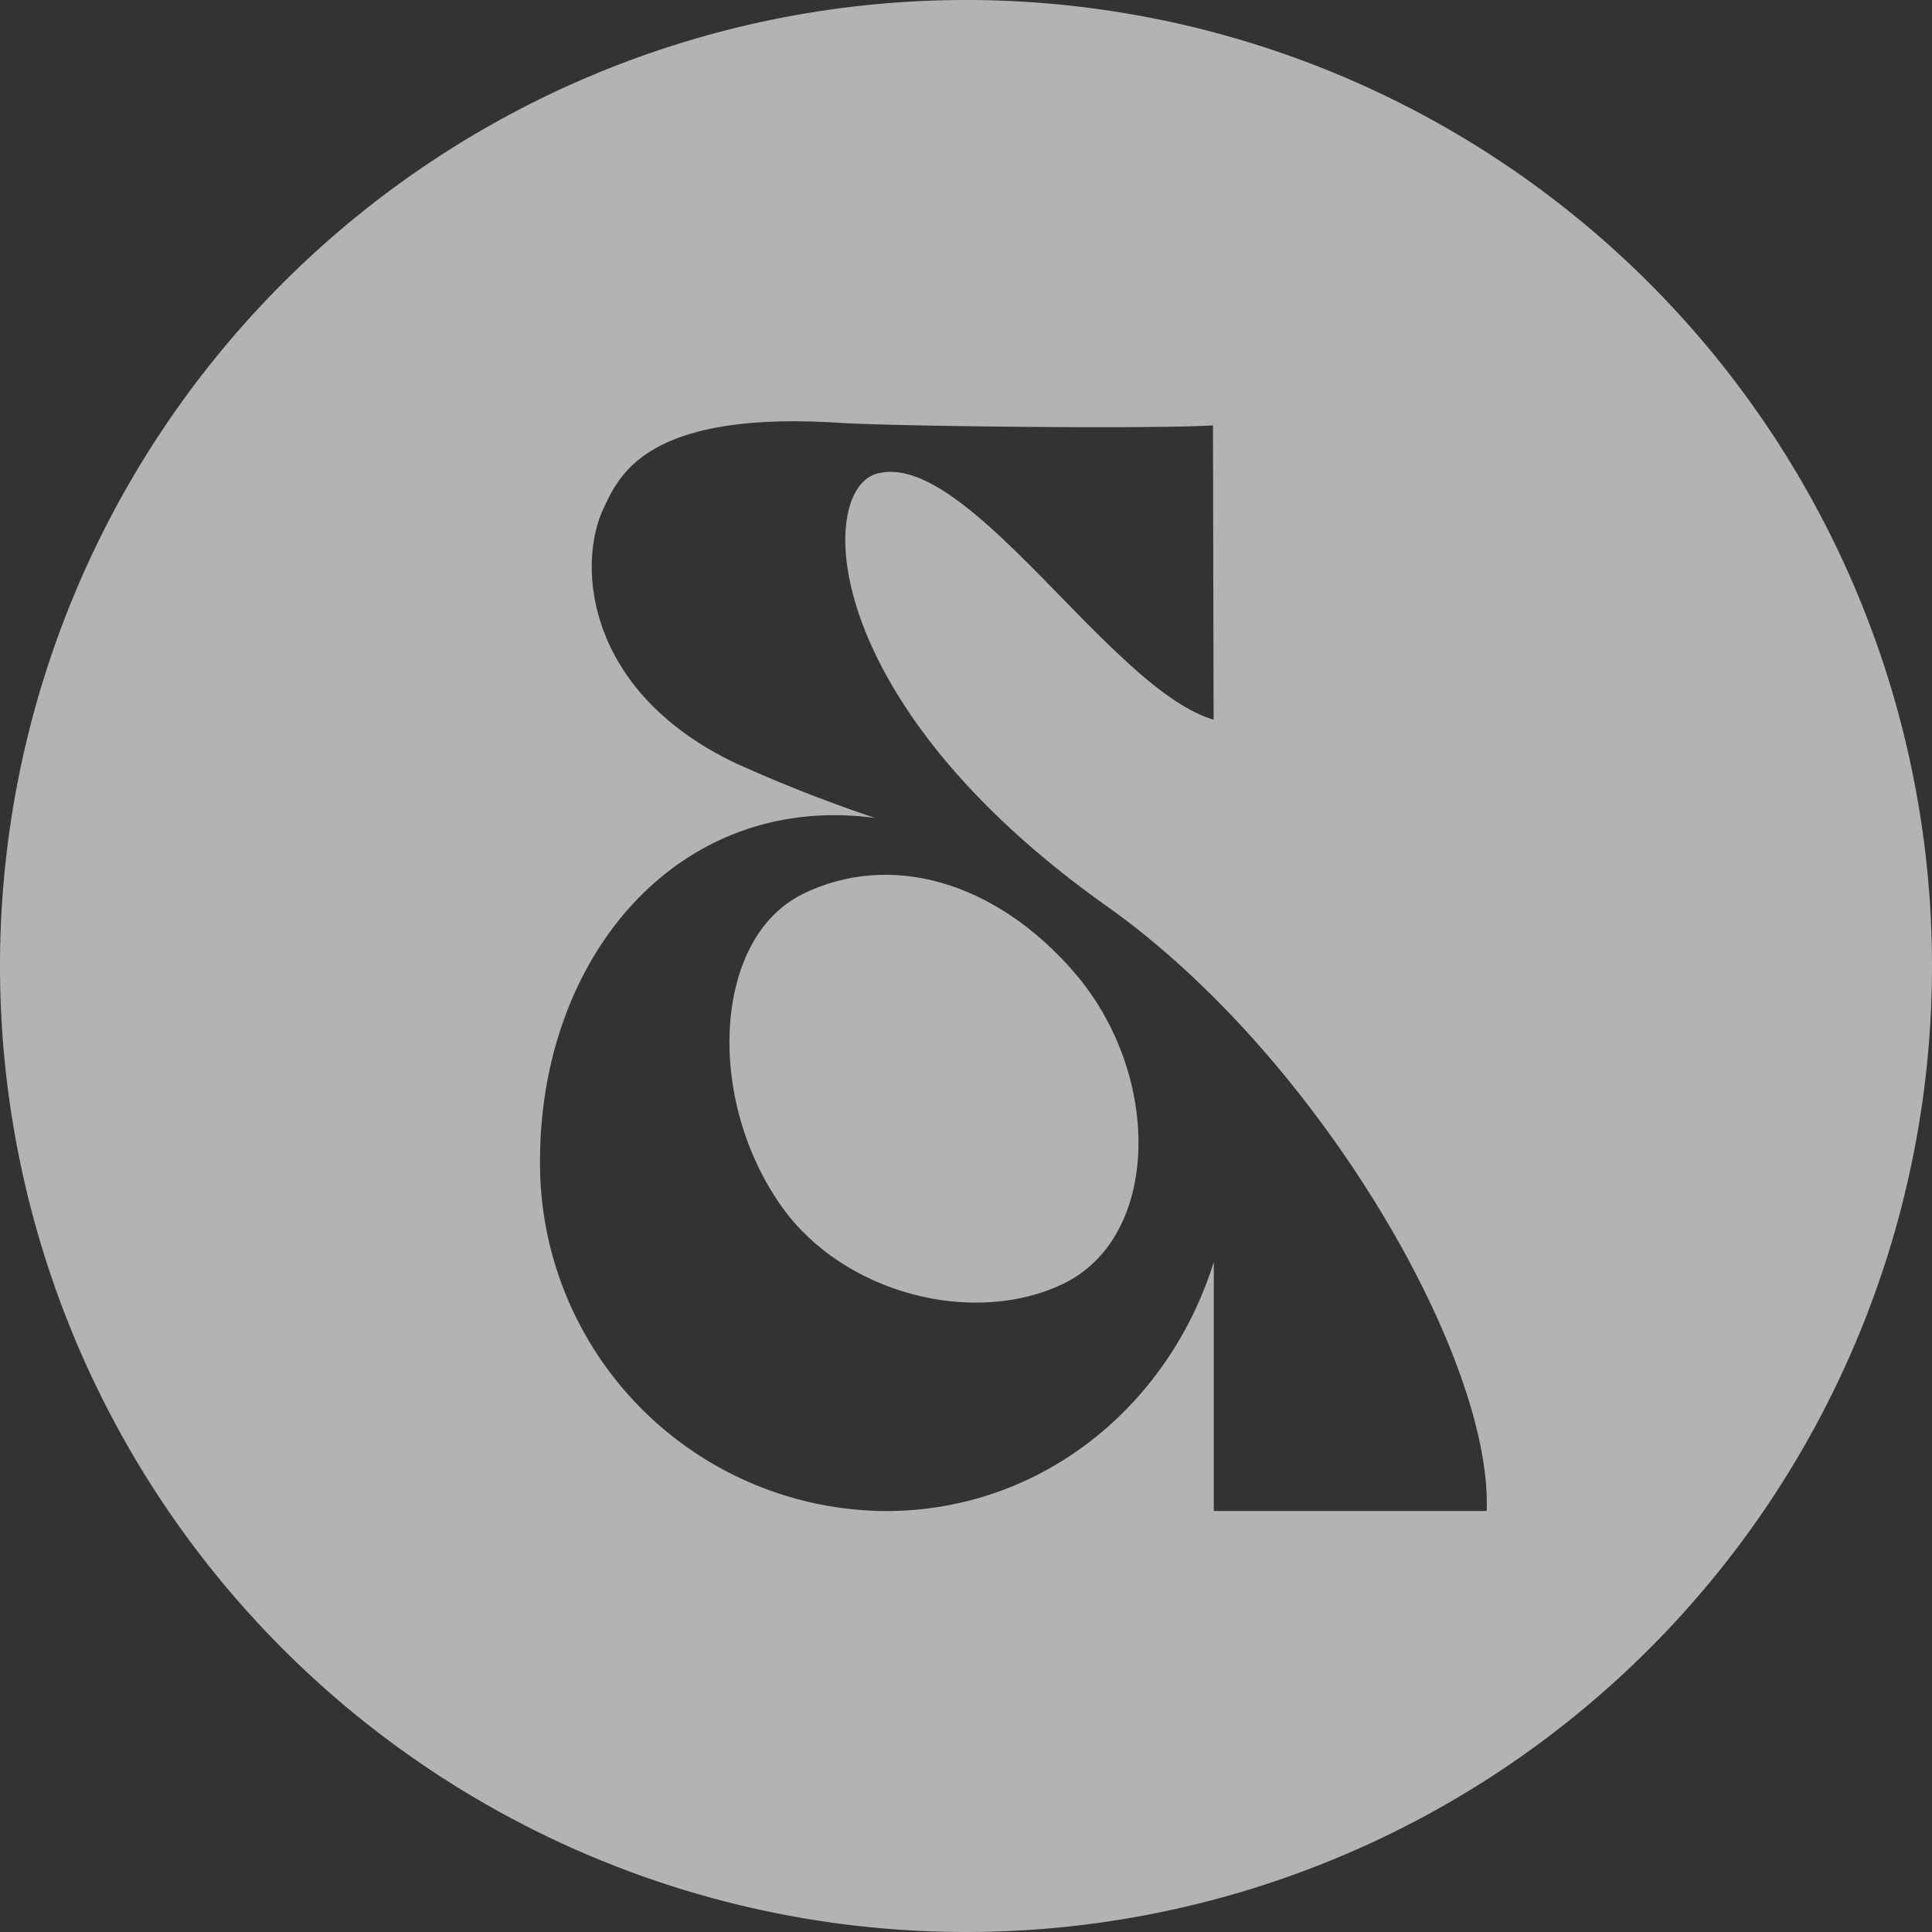
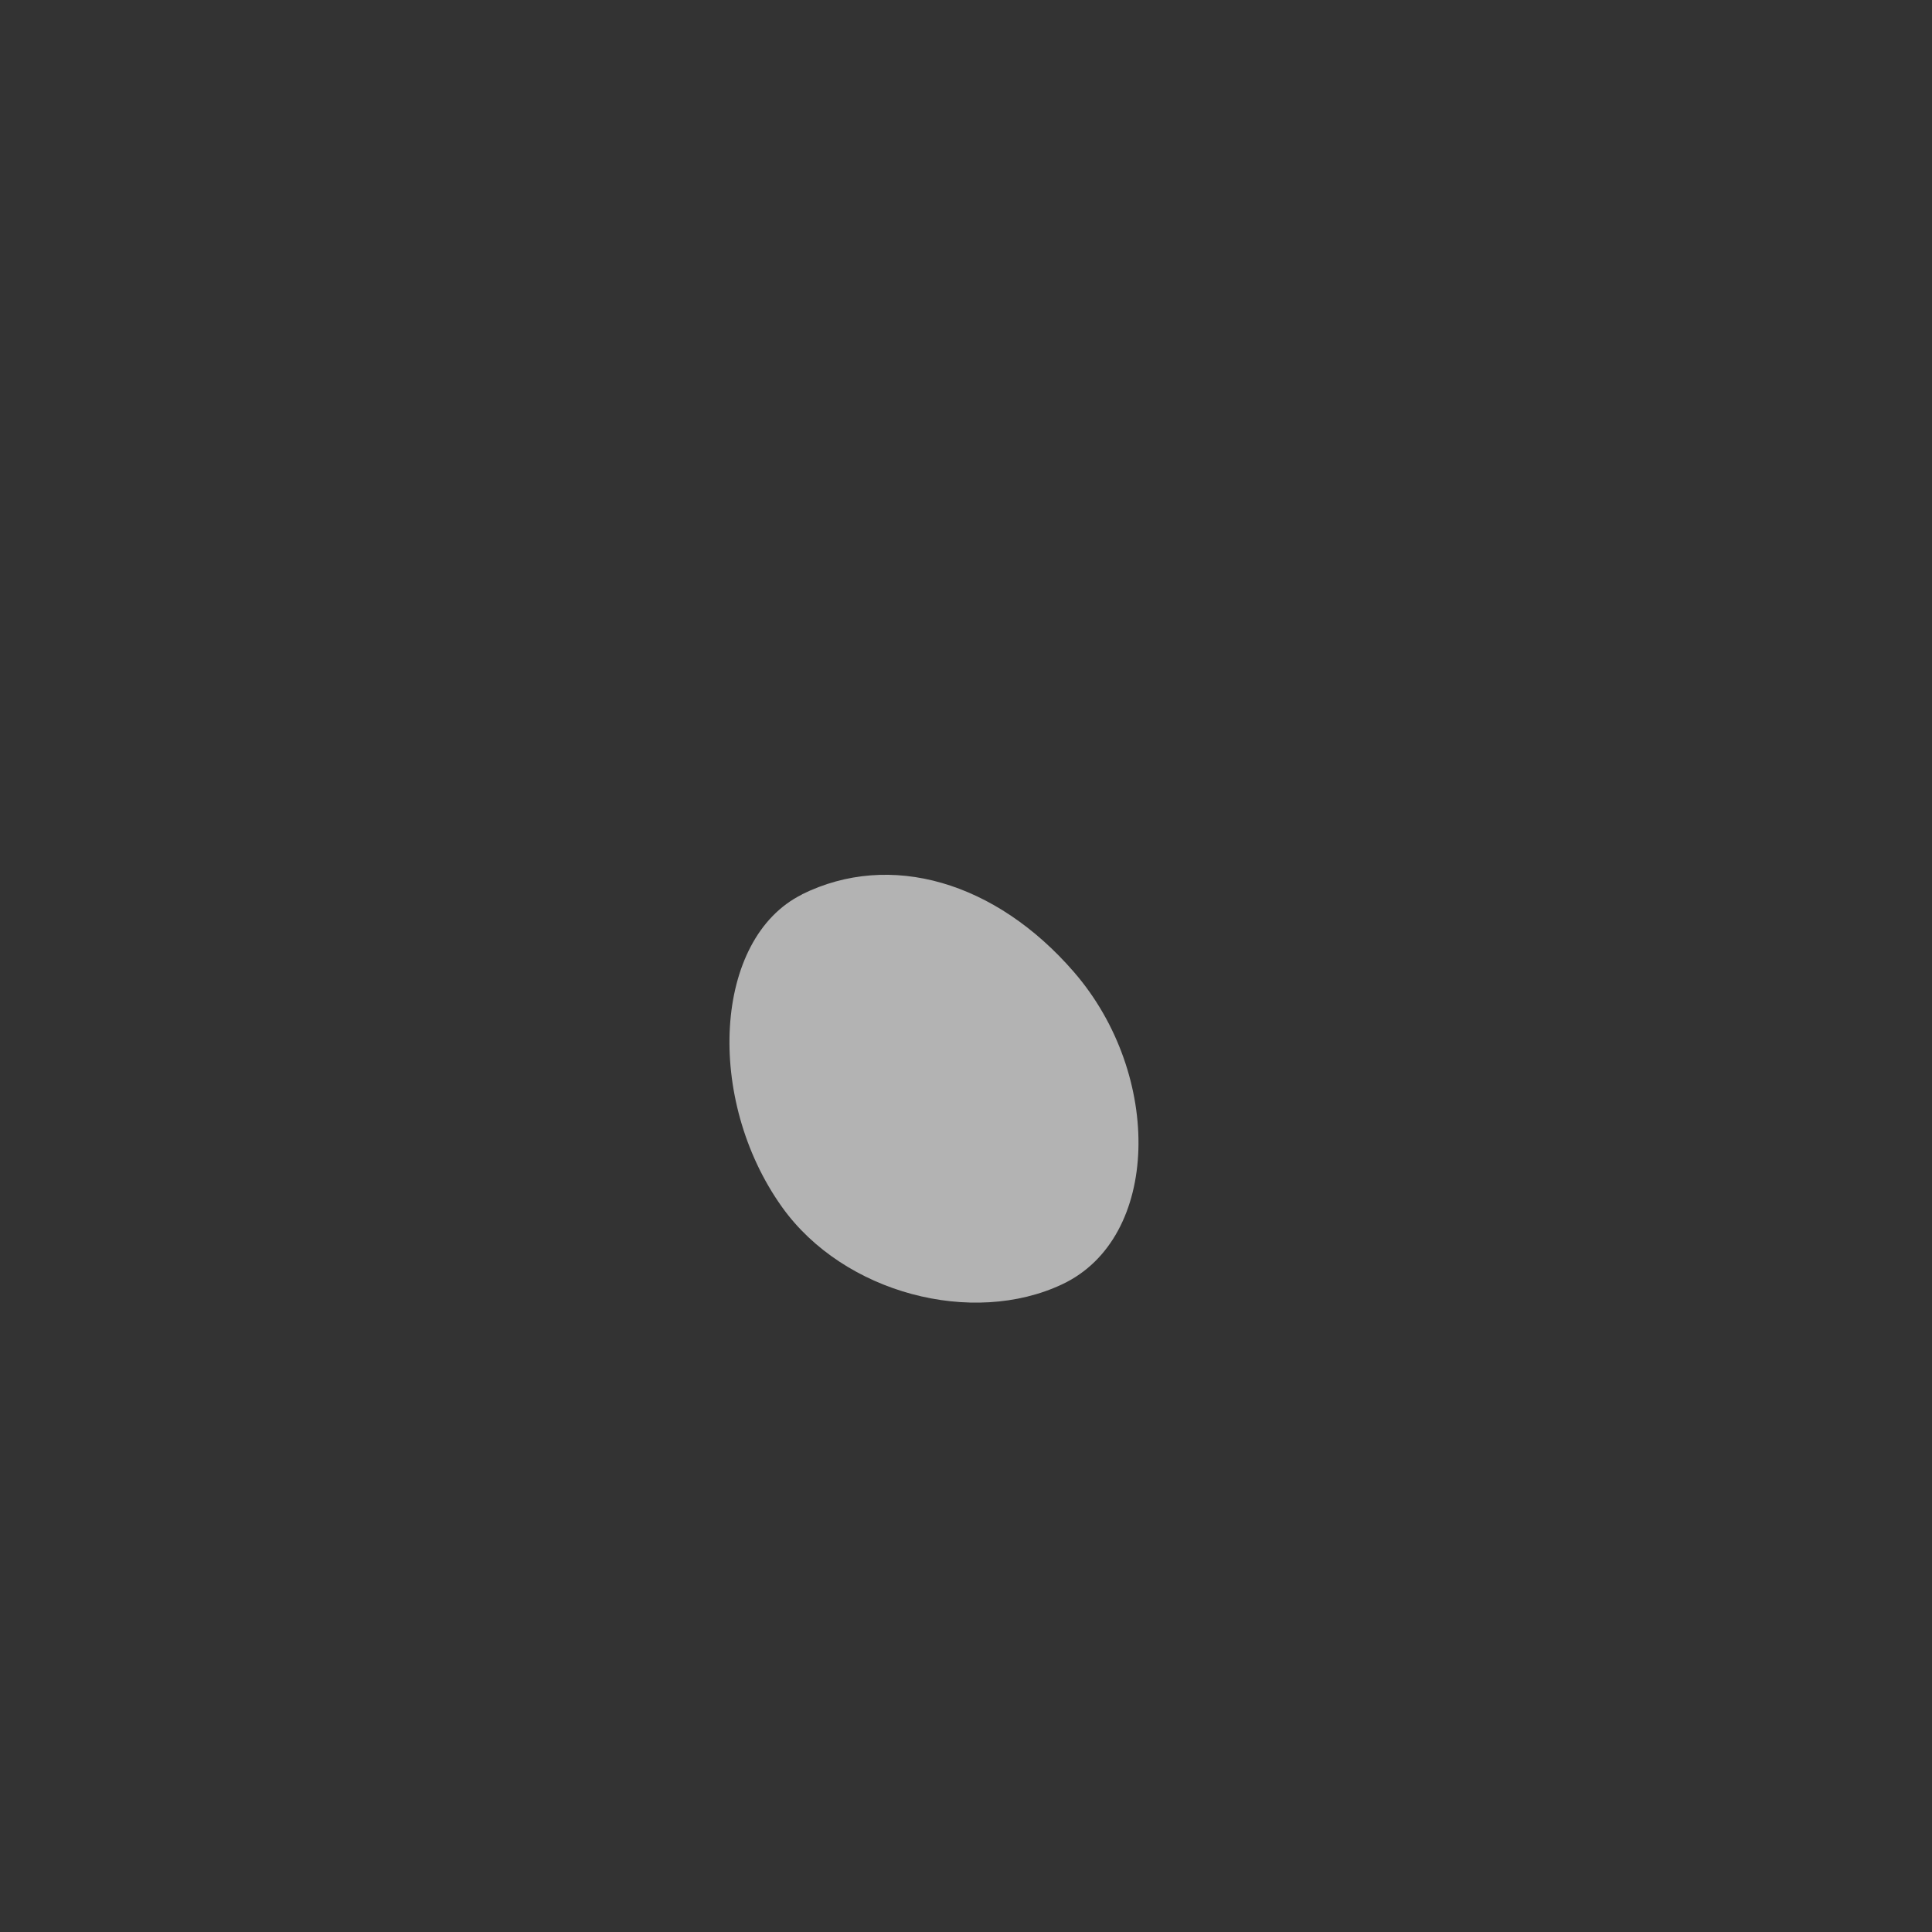
<svg xmlns="http://www.w3.org/2000/svg" width="156.964" height="156.963" viewBox="0 0 156.964 156.963">
  <rect x="0" y="0" width="156.964" height="156.963" fill="#333333" stroke="none" />
  <g transform="translate(-29.76 -21.939)" opacity="0.626" style="mix-blend-mode: screen;isolation: isolate">
    <g transform="translate(29.76 21.939)">
      <path d="M70.53,65.471c-7.193,3.562-7.892,16.622-1.624,25.4,5.028,7.036,15.5,9.708,22.767,6.268,7.979-3.754,8.189-16.988.96-25.351-6.355-7.351-14.928-9.882-22.121-6.32Z" transform="translate(-5.368 7.199)" fill="#fff" />
-       <path d="M108.242,22.04a78.482,78.482,0,1,0,78.482,78.482A78.484,78.484,0,0,0,108.242,22.04ZM128.375,144.8V124.569c-3.657,11.69-13.98,20.236-26.662,20.236a28.266,28.266,0,0,1-28.08-28.439c0-16.647,11.263-29.995,27.209-27.875a120.716,120.716,0,0,1-11.348-4.461C77.307,78.2,76.658,67.912,78.777,63.383c1.248-2.649,3.418-8,19.176-6.99,4.478.291,25.807.513,30.354.205l.051,23.91c-8.357-2.427-20.031-22.047-27.38-19.979C96.158,61.9,96.124,78.97,119.71,95.685,136.9,107.871,151.038,132.4,150.542,144.8H128.358Z" transform="translate(-29.76 -22.04)" fill="#fff" />
    </g>
  </g>
</svg>